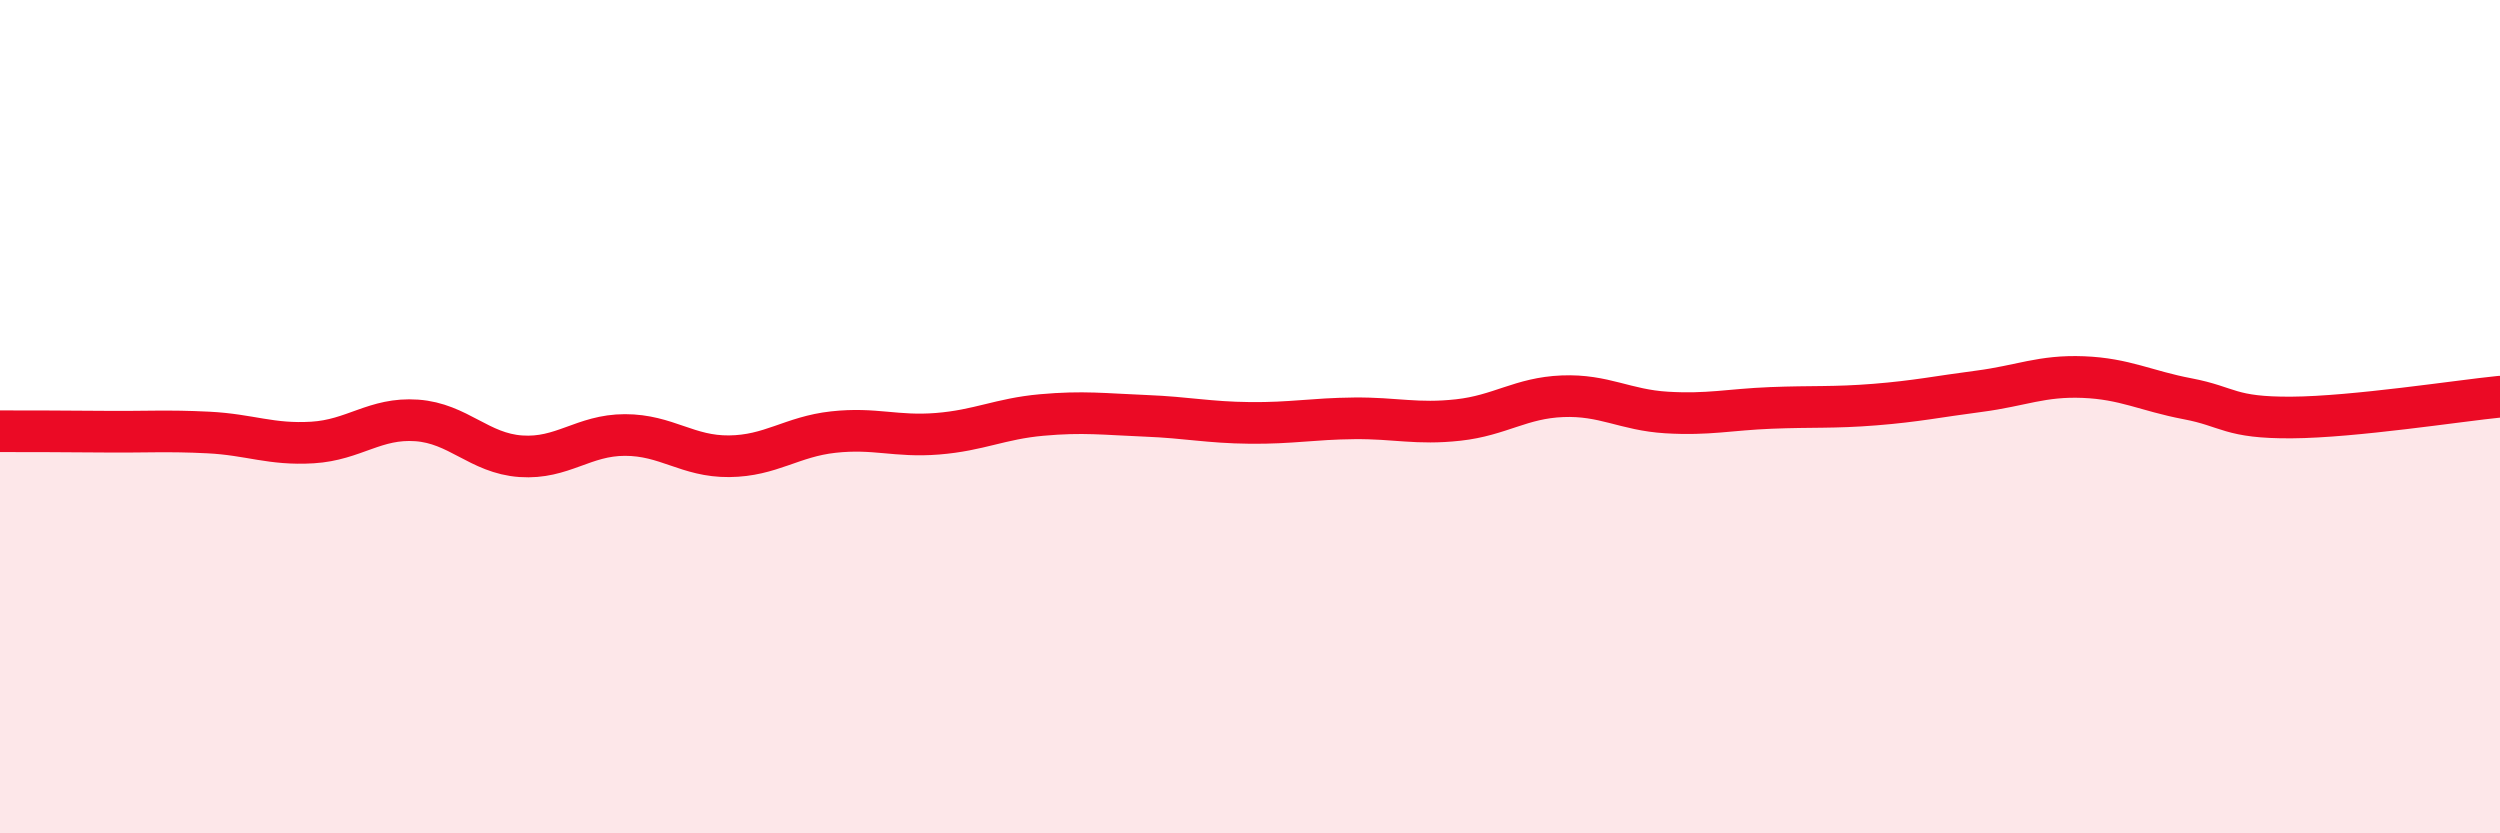
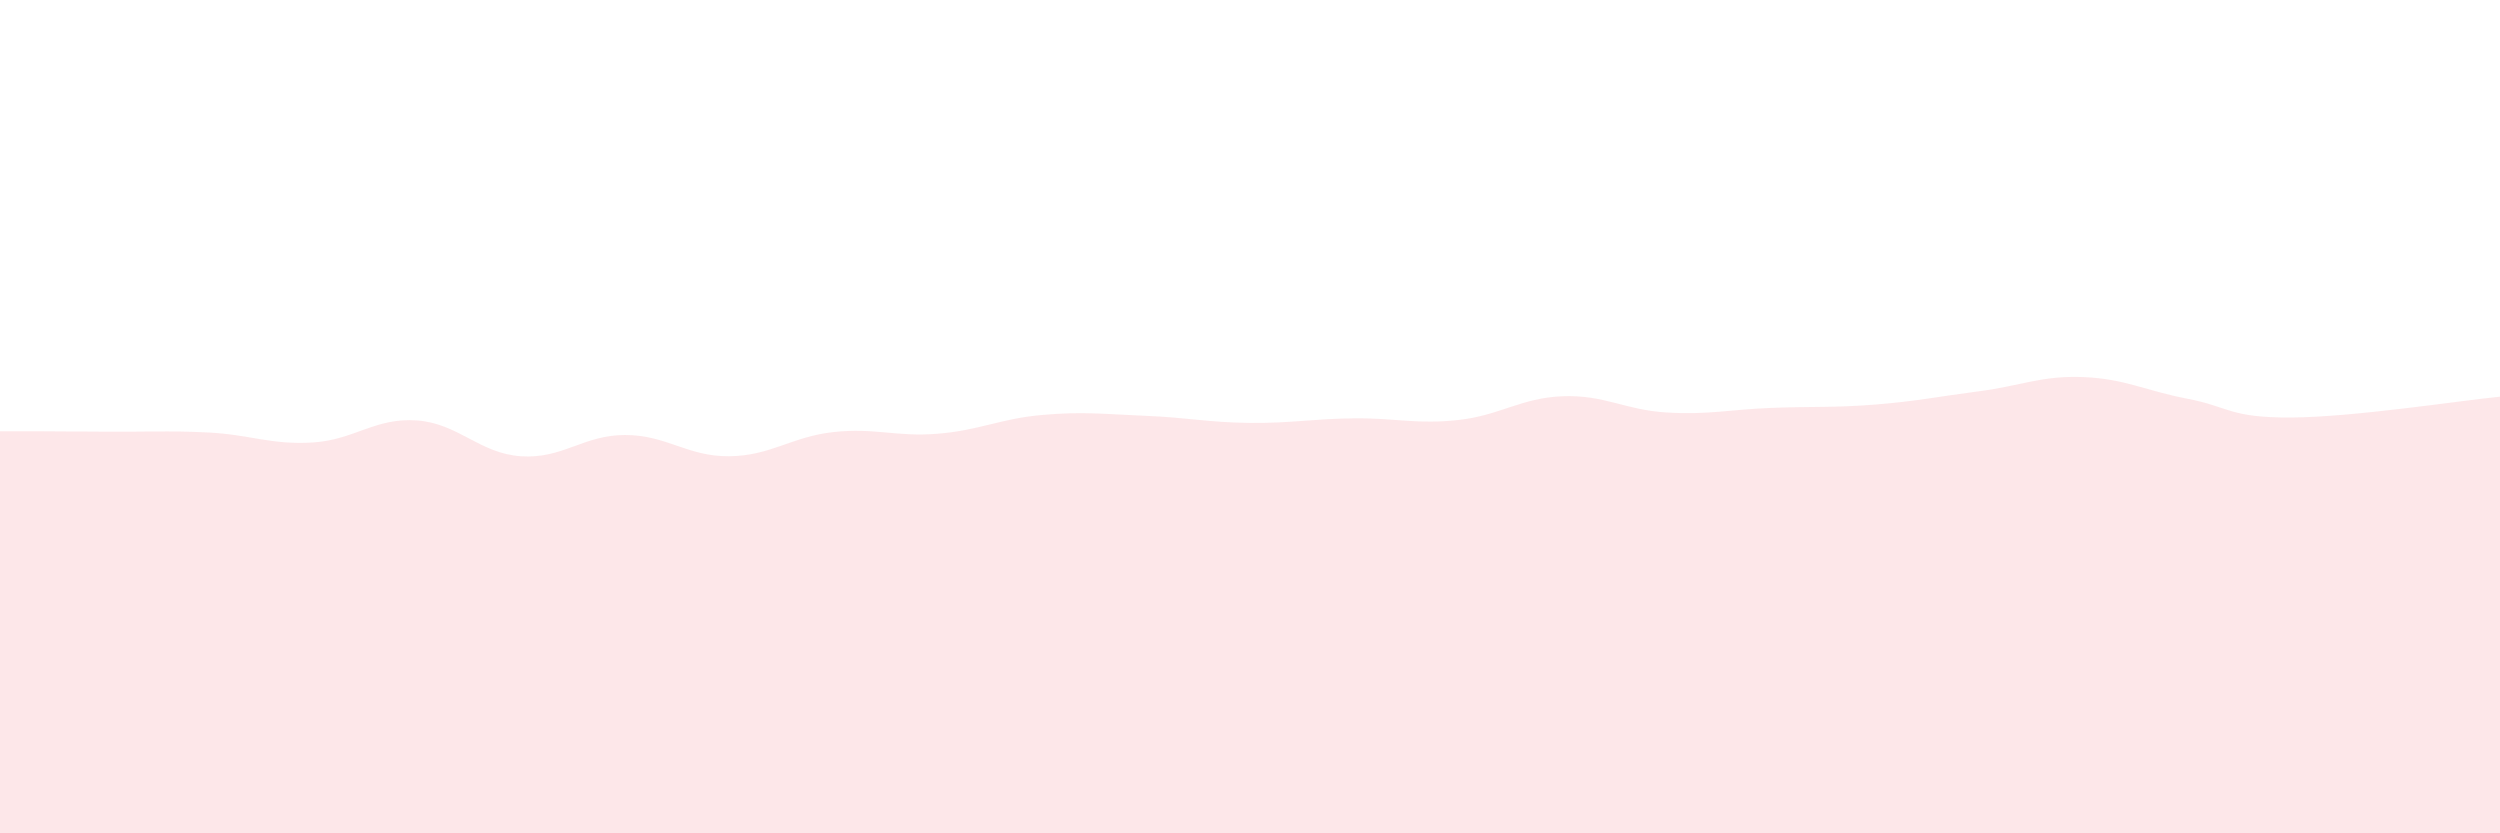
<svg xmlns="http://www.w3.org/2000/svg" width="60" height="20" viewBox="0 0 60 20">
  <path d="M 0,10.35 C 0.5,10.35 1.5,10.35 2.5,10.36 C 3.5,10.37 4,10.33 5,10.38 C 6,10.43 6.5,10.68 7.5,10.62 C 8.5,10.56 9,10.02 10,10.09 C 11,10.16 11.5,10.88 12.5,10.95 C 13.5,11.02 14,10.44 15,10.44 C 16,10.44 16.5,10.96 17.5,10.95 C 18.5,10.94 19,10.48 20,10.37 C 21,10.26 21.5,10.49 22.5,10.41 C 23.5,10.33 24,10.05 25,9.96 C 26,9.87 26.5,9.94 27.5,9.98 C 28.5,10.02 29,10.14 30,10.15 C 31,10.16 31.5,10.05 32.5,10.04 C 33.5,10.03 34,10.19 35,10.08 C 36,9.97 36.5,9.55 37.5,9.51 C 38.5,9.47 39,9.84 40,9.9 C 41,9.96 41.5,9.83 42.5,9.79 C 43.5,9.75 44,9.79 45,9.71 C 46,9.63 46.5,9.52 47.5,9.39 C 48.5,9.26 49,9.01 50,9.05 C 51,9.09 51.5,9.38 52.5,9.57 C 53.5,9.76 53.5,10.03 55,10.02 C 56.5,10.01 59,9.62 60,9.52L60 20L0 20Z" fill="#EB0A25" opacity="0.1" stroke-linecap="round" stroke-linejoin="round" />
-   <path d="M 0,10.35 C 0.5,10.35 1.5,10.35 2.5,10.36 C 3.5,10.37 4,10.33 5,10.38 C 6,10.43 6.5,10.68 7.5,10.62 C 8.5,10.56 9,10.02 10,10.09 C 11,10.16 11.5,10.88 12.5,10.95 C 13.5,11.02 14,10.44 15,10.44 C 16,10.44 16.5,10.96 17.5,10.95 C 18.5,10.94 19,10.48 20,10.37 C 21,10.26 21.5,10.49 22.5,10.41 C 23.5,10.33 24,10.05 25,9.96 C 26,9.87 26.5,9.94 27.5,9.98 C 28.5,10.02 29,10.14 30,10.15 C 31,10.16 31.5,10.05 32.5,10.04 C 33.5,10.03 34,10.19 35,10.08 C 36,9.97 36.5,9.55 37.5,9.51 C 38.5,9.47 39,9.84 40,9.9 C 41,9.96 41.5,9.83 42.5,9.79 C 43.5,9.75 44,9.79 45,9.71 C 46,9.63 46.5,9.52 47.5,9.39 C 48.5,9.26 49,9.01 50,9.05 C 51,9.09 51.5,9.38 52.5,9.57 C 53.5,9.76 53.5,10.03 55,10.02 C 56.5,10.01 59,9.62 60,9.52" stroke="#EB0A25" stroke-width="1" fill="none" stroke-linecap="round" stroke-linejoin="round" />
</svg>